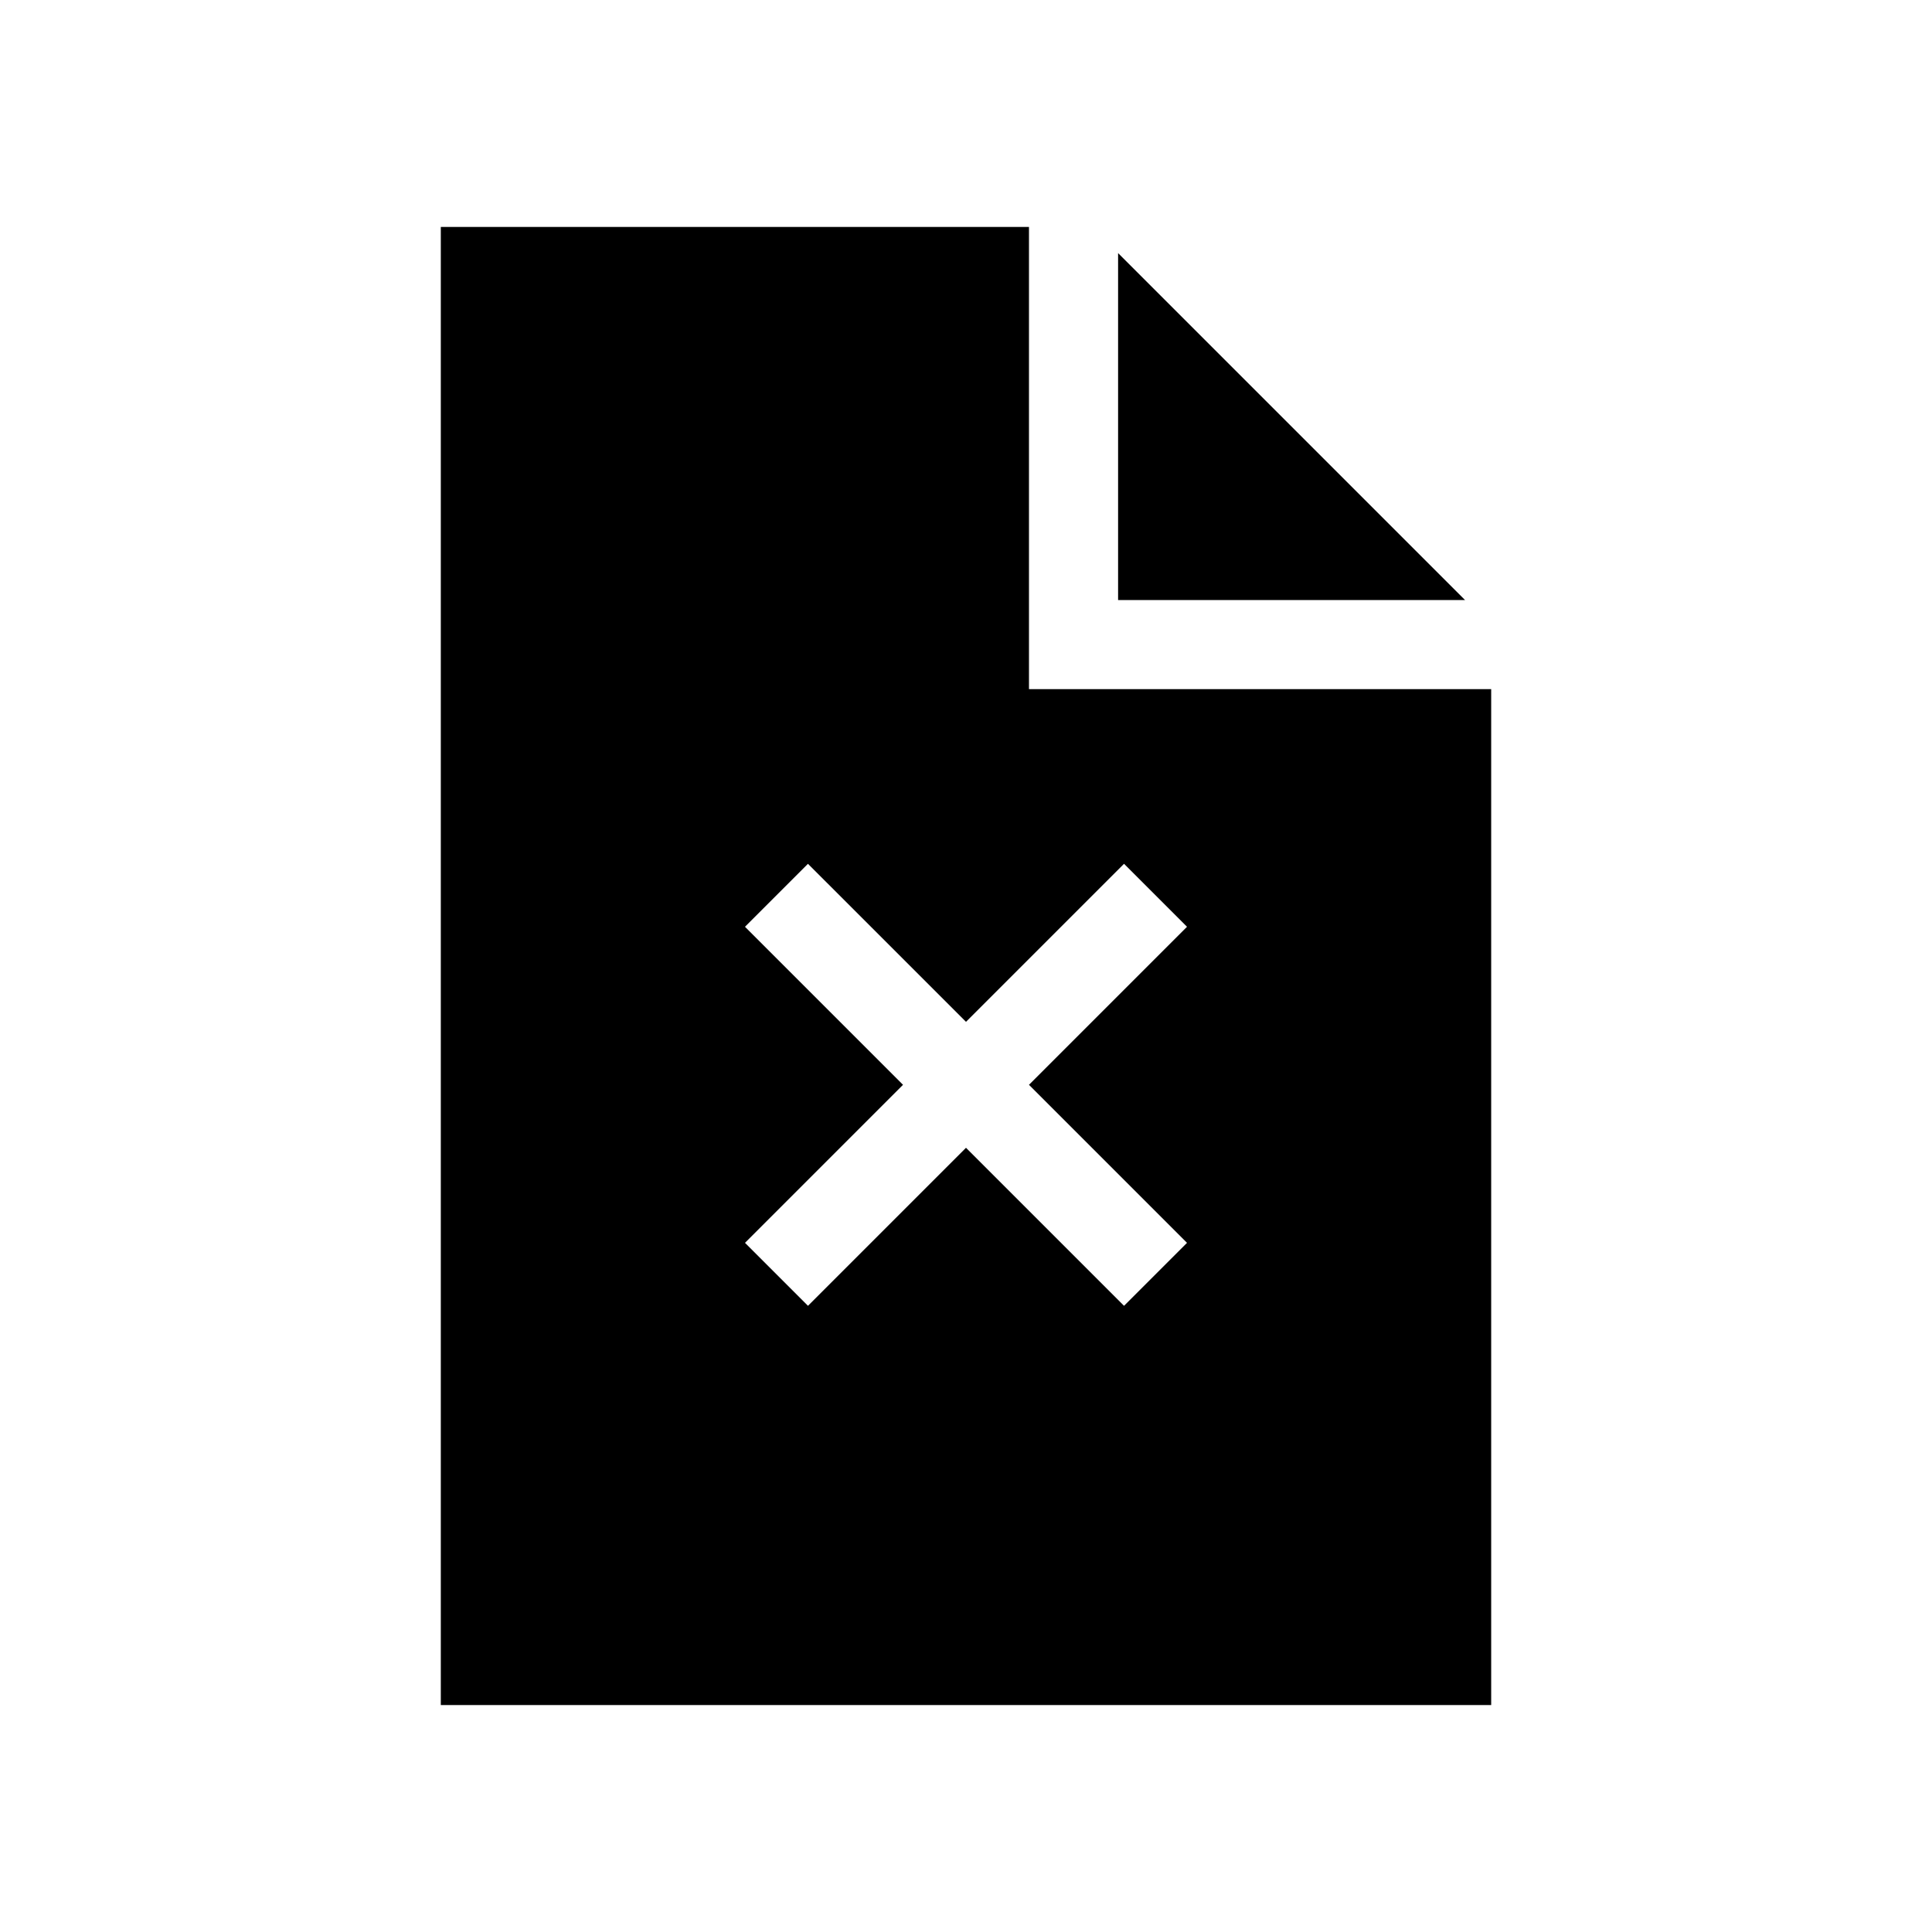
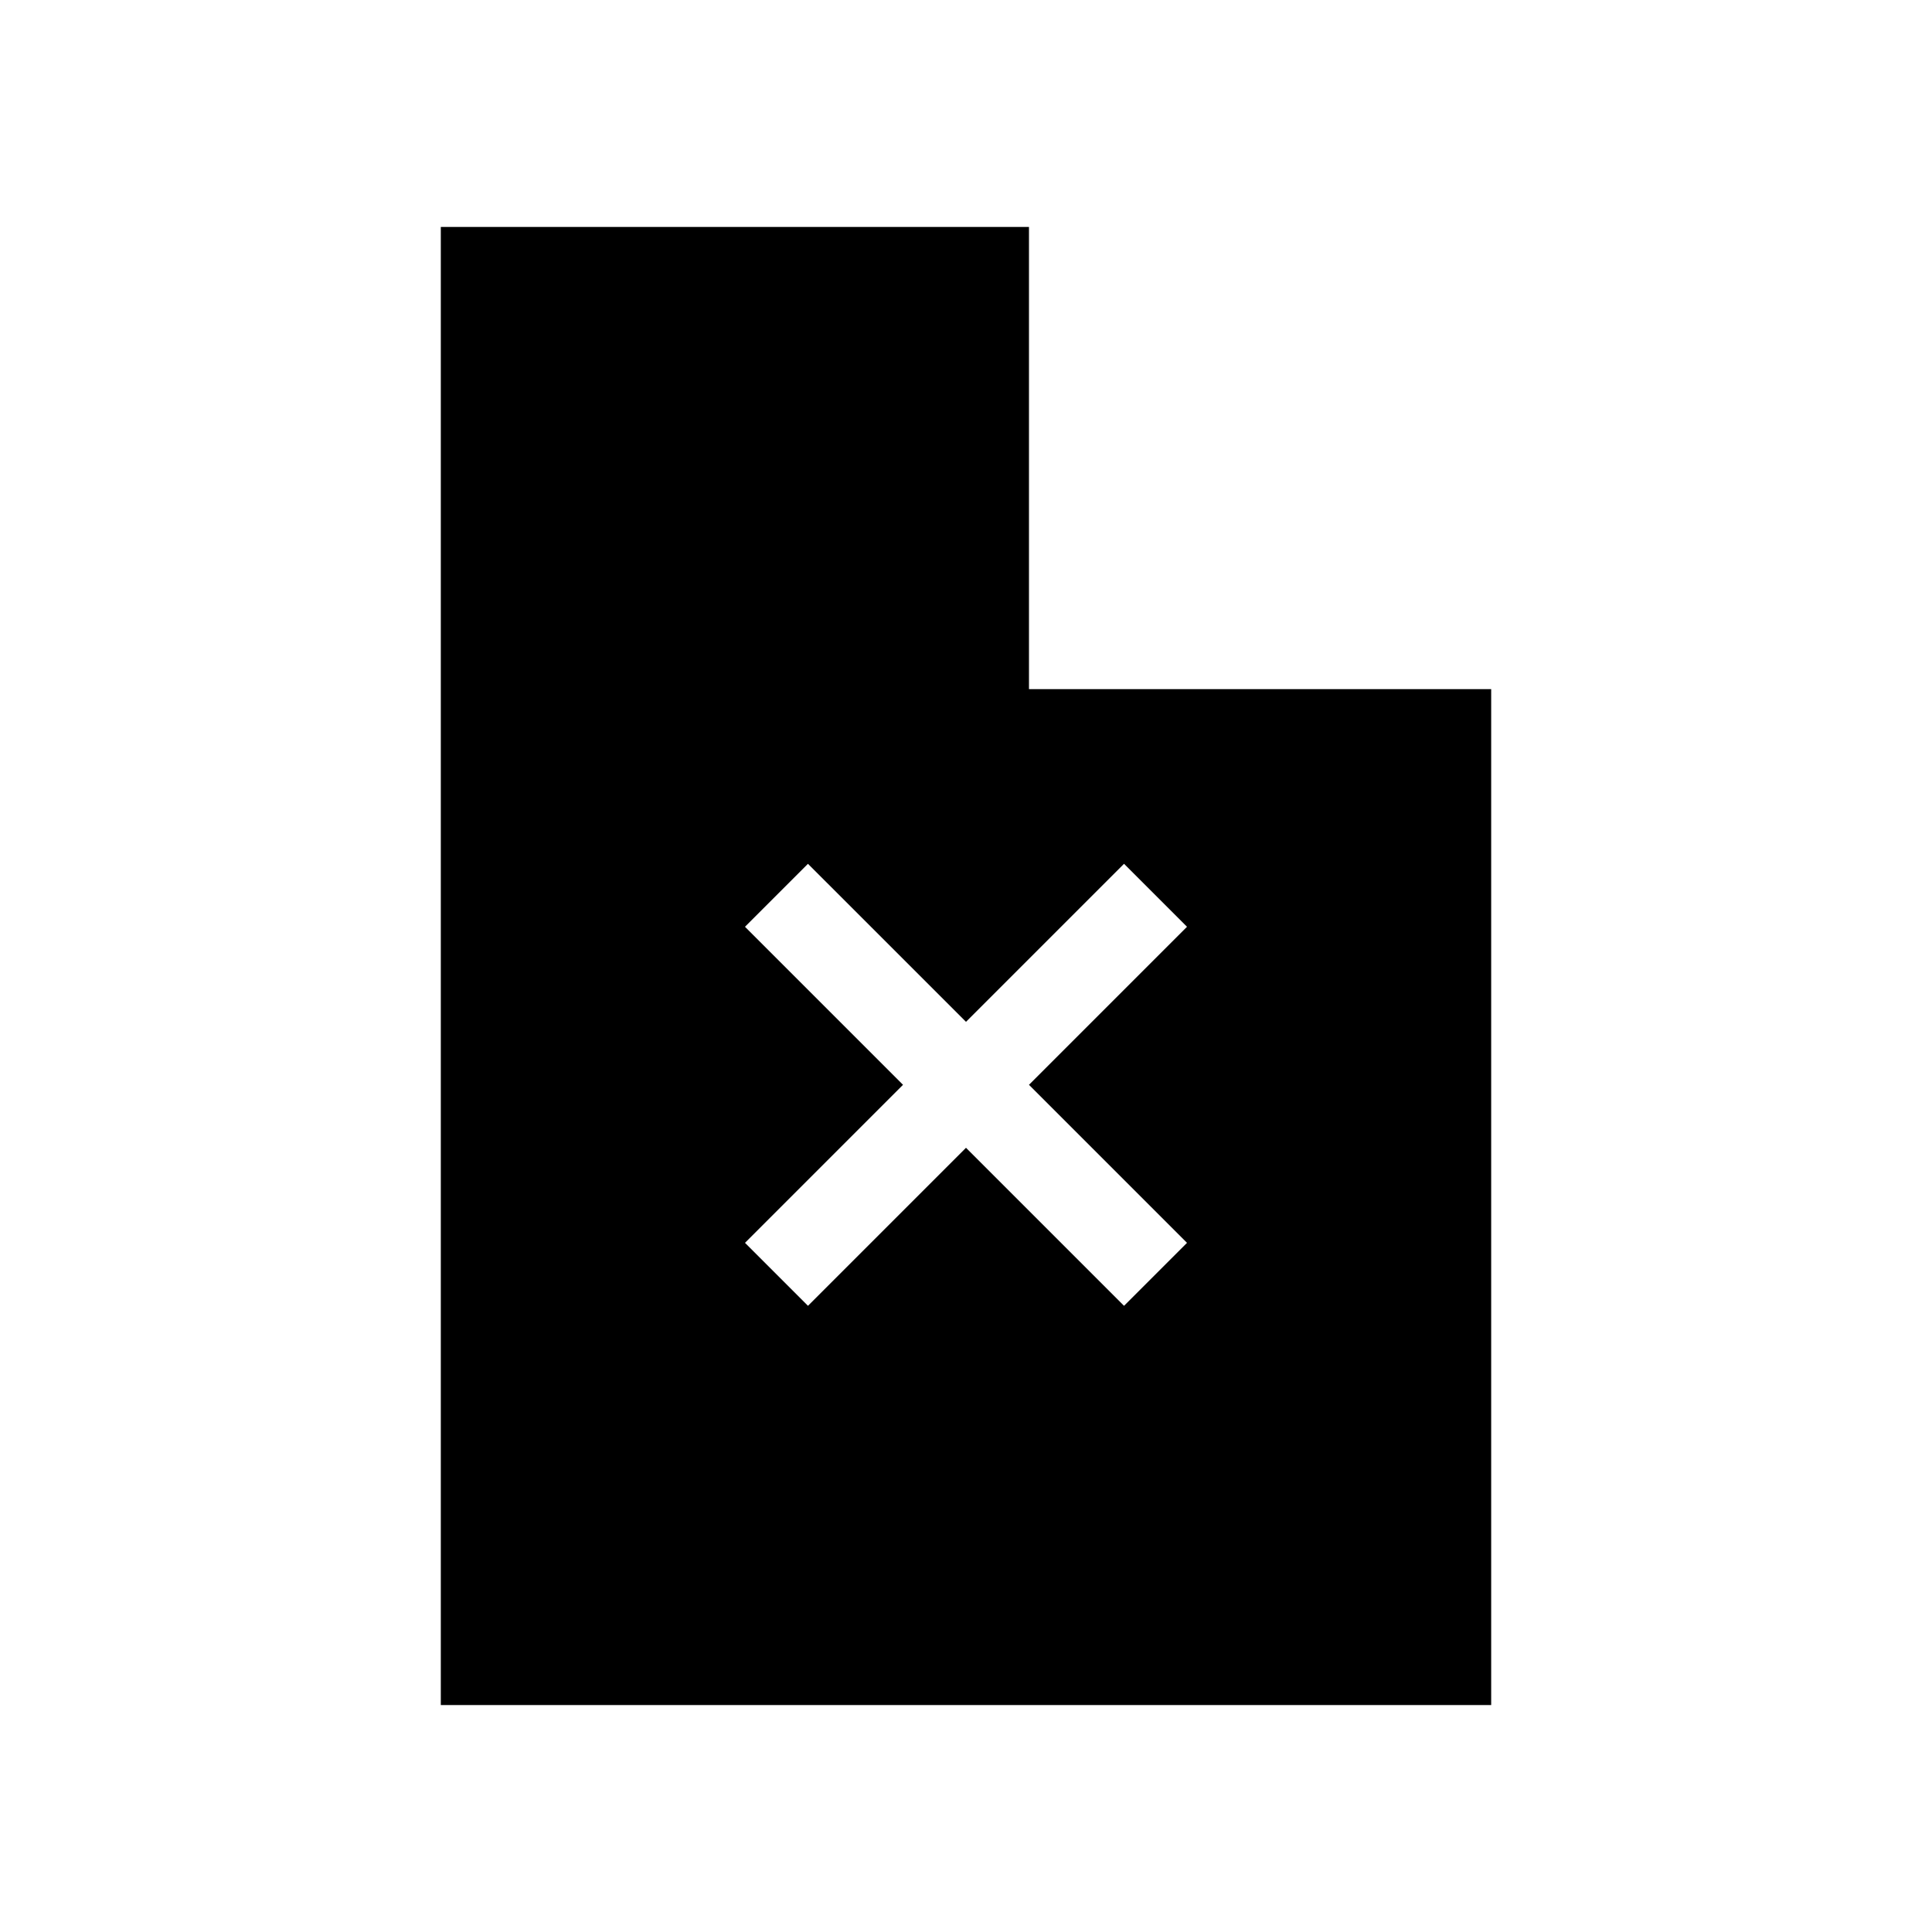
<svg xmlns="http://www.w3.org/2000/svg" fill="#000000" width="800px" height="800px" version="1.1" viewBox="144 144 512 512">
  <g>
    <path d="m515.56 326.63h-98.871v-122.49h-155.87v391.71h278.36v-269.22zm-73.68 46.285 16.688 16.688-41.879 41.883 41.879 41.879-16.688 16.688-41.879-41.879-41.879 41.879-16.688-16.688 41.875-41.879-41.879-41.879 16.688-16.688 41.883 41.875z" />
-     <path d="m515.56 303.02h16.691l-91.945-91.945v91.945z" />
  </g>
</svg>